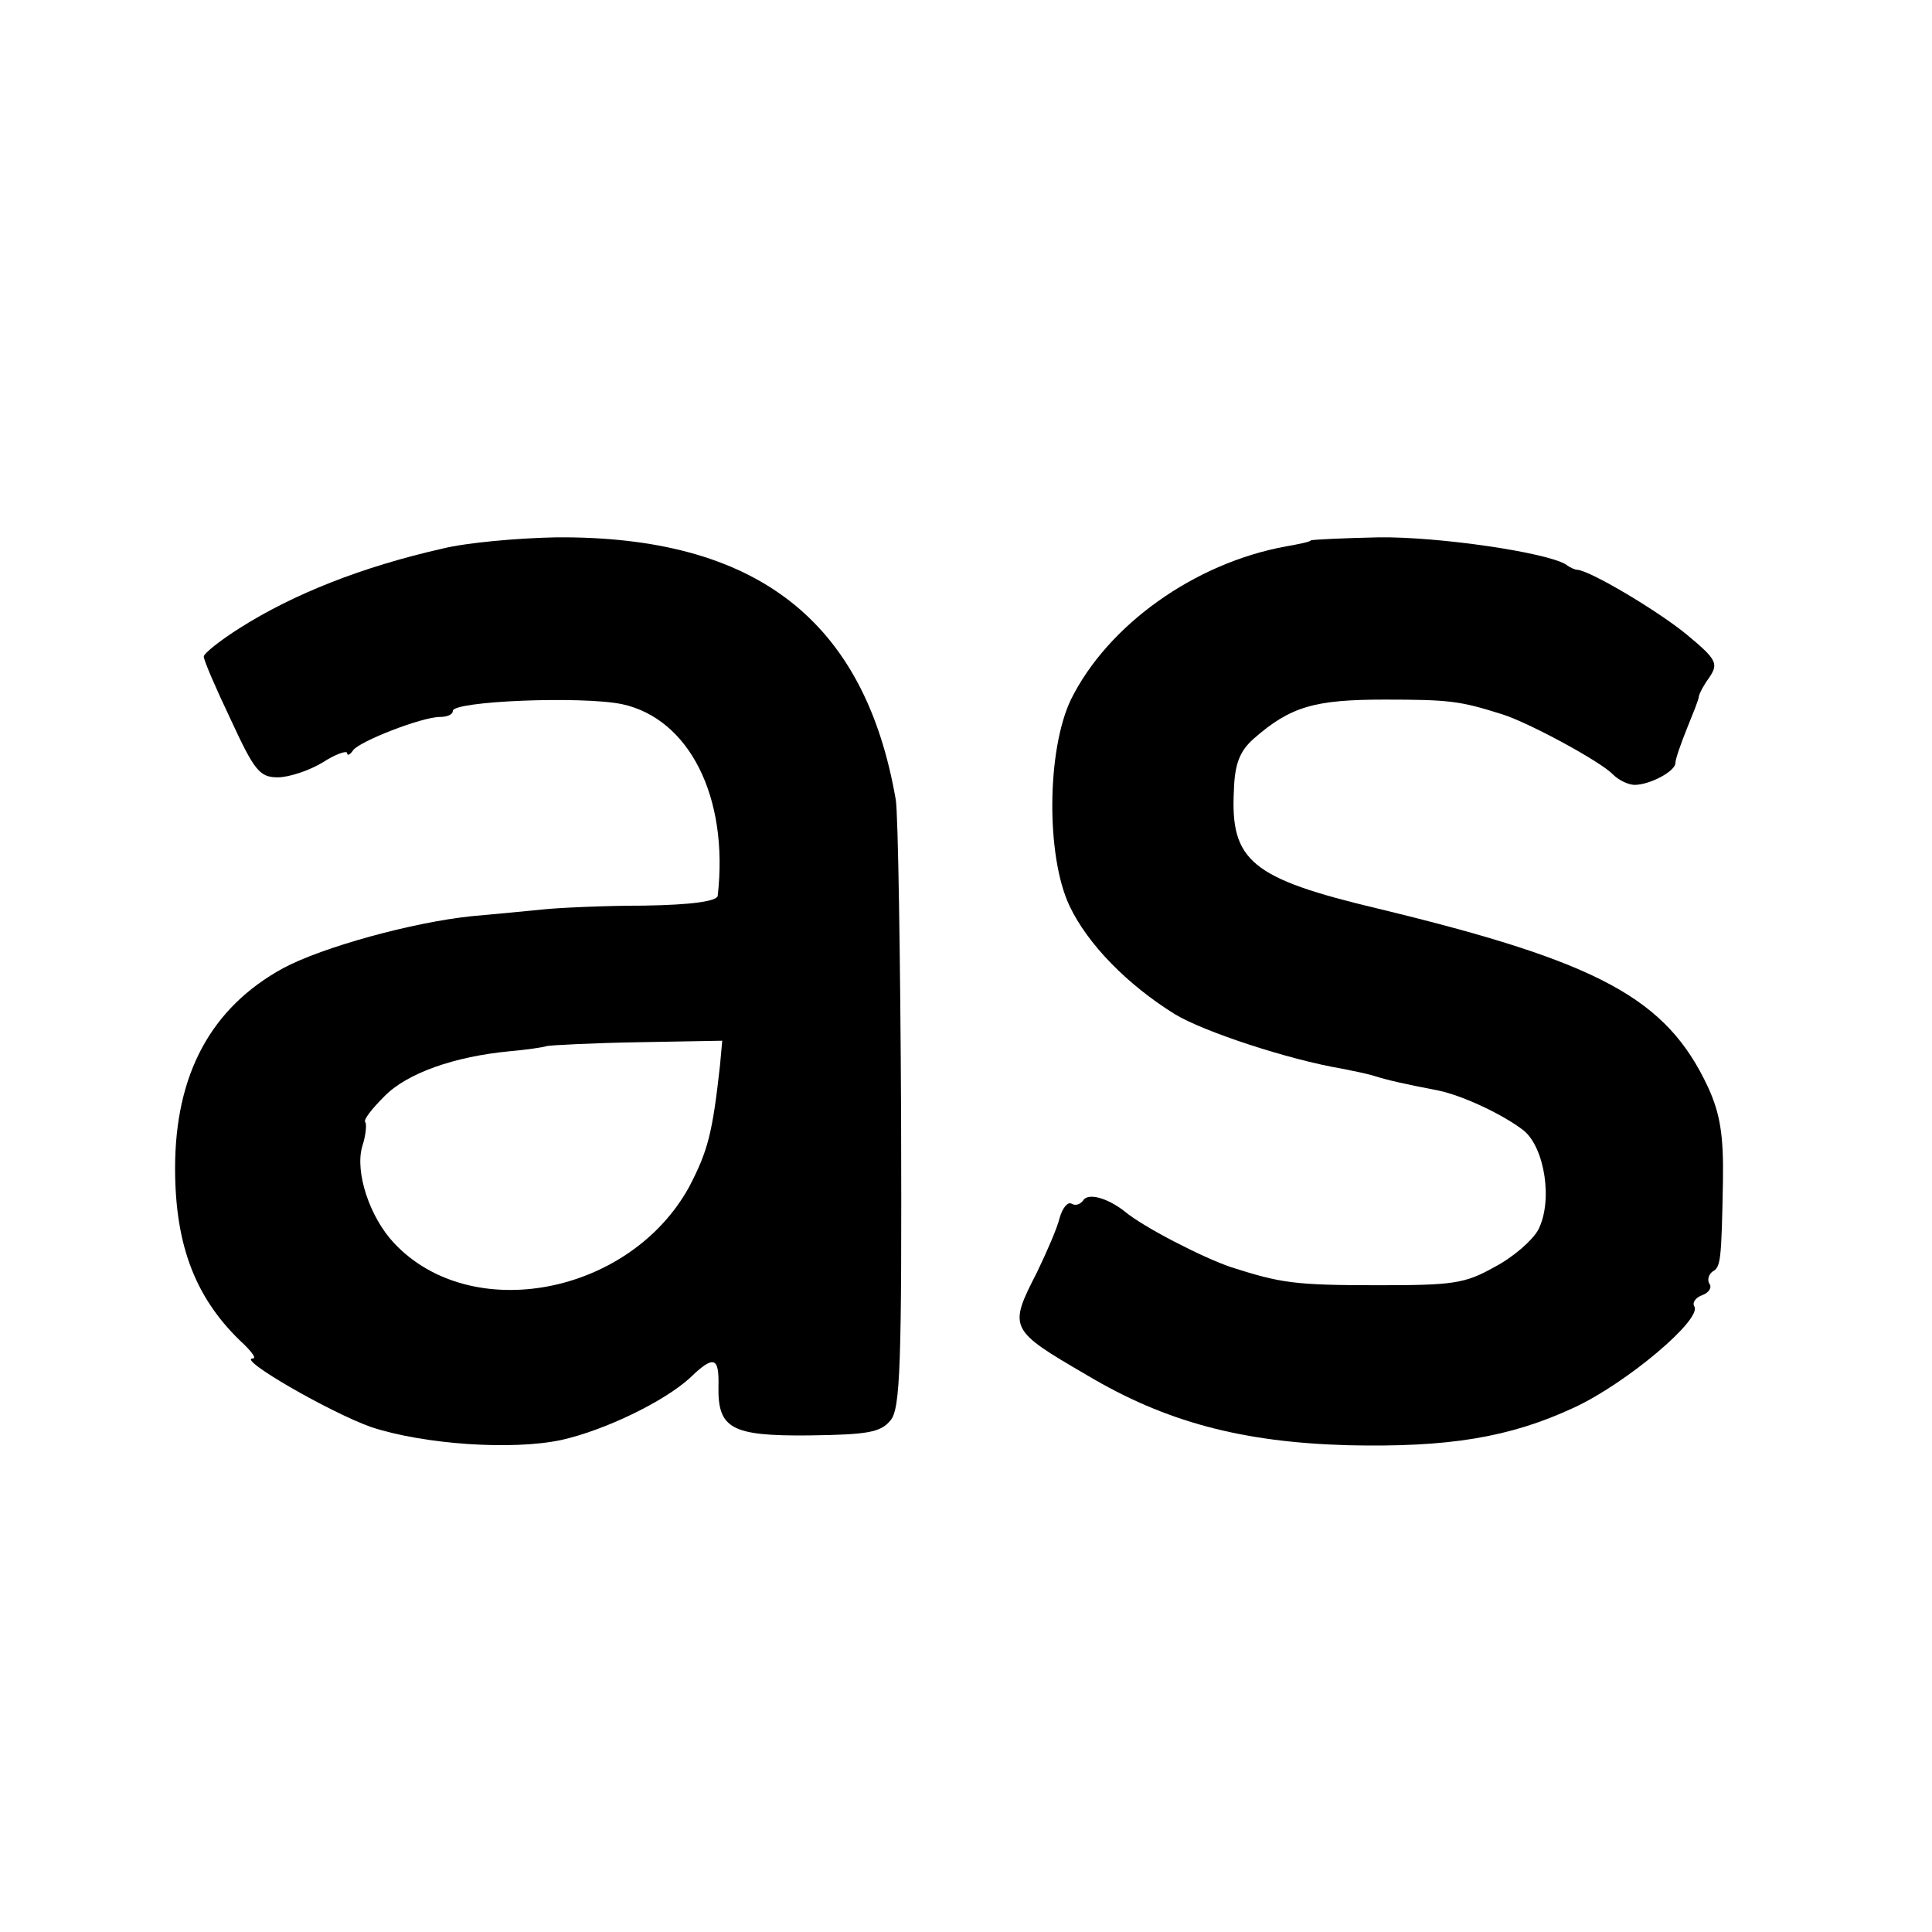
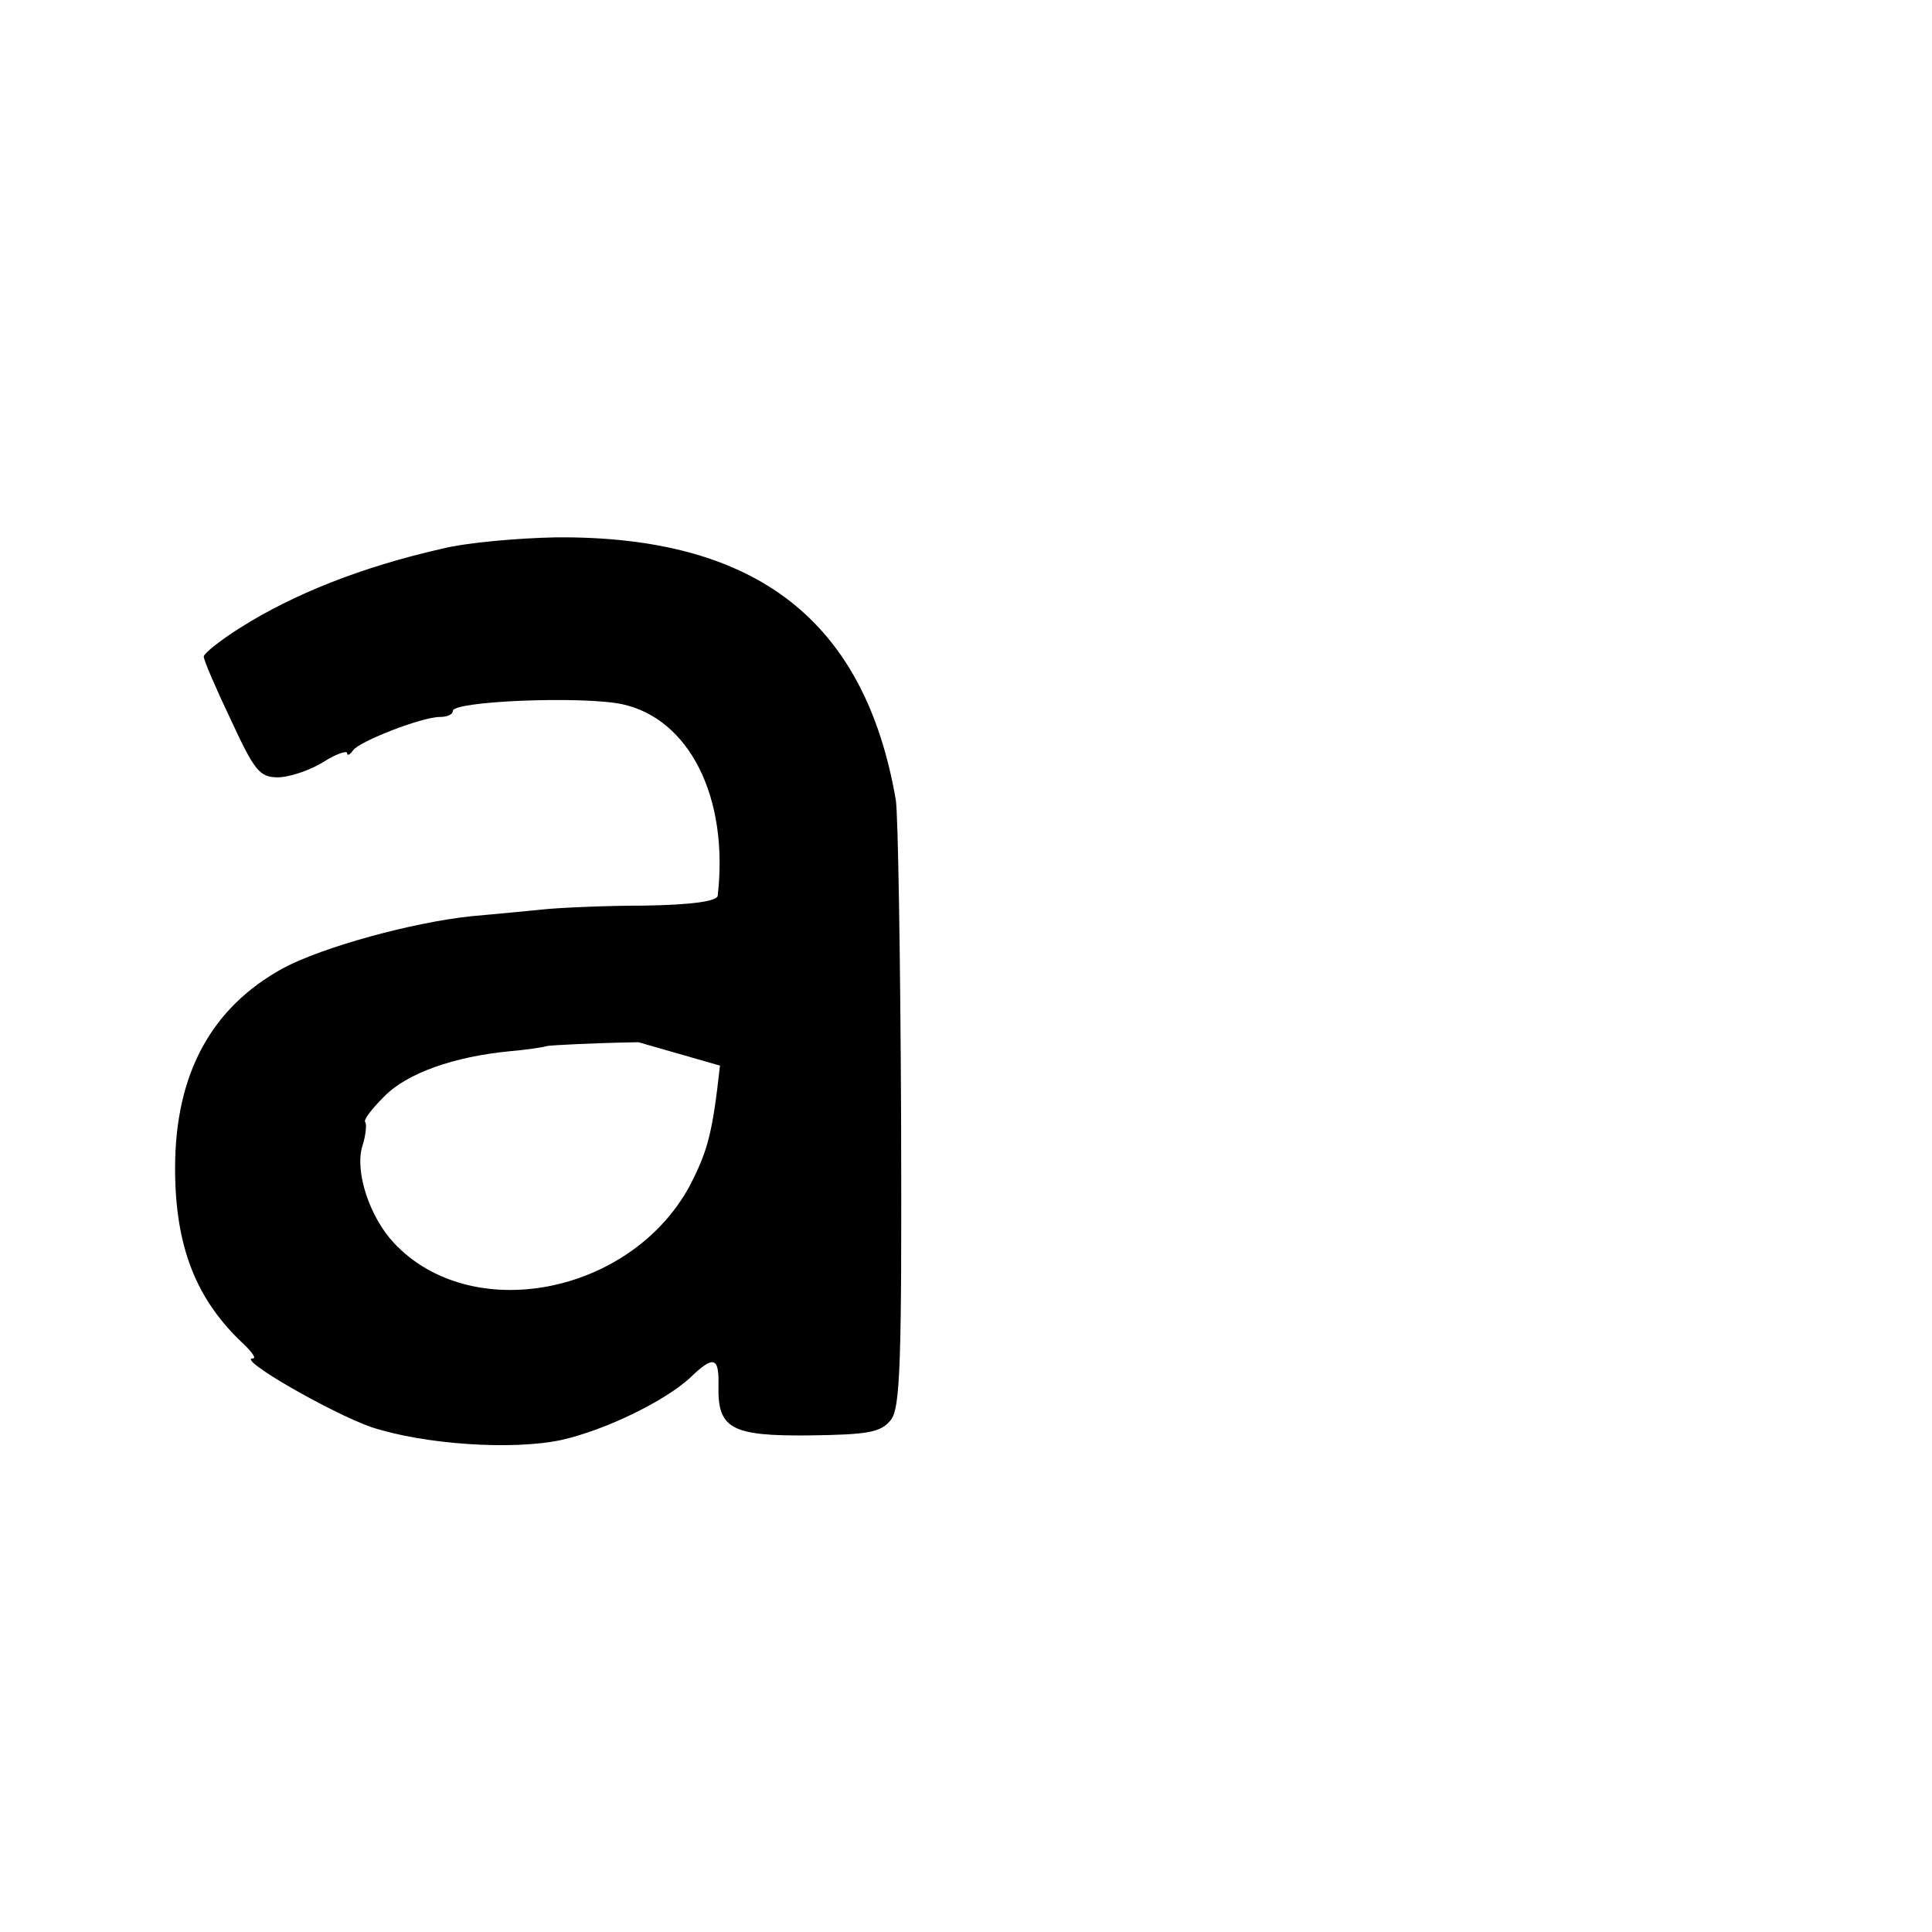
<svg xmlns="http://www.w3.org/2000/svg" version="1.0" width="256pt" height="256pt" viewBox="0 0 256 256" preserveAspectRatio="xMidYMid meet">
  <g transform="translate(0,256) scale(0.1,-0.1)" fill="#000000" stroke="none">
-     <path d="M586 1833 c-106 -24 -197 -60 -268 -105 -27 -17 -48 -34 -48 -38 0 -5 16 -42 36 -84 31 -67 38 -76 62 -76 15 0 42 9 60 20 17 11 32 16 32 12 0 -4 4 -2 8 4 9 12 91 44 115 44 9 0 17 3 17 8 0 13 170 20 224 9 89 -19 142 -123 127 -254 -1 -7 -33 -12 -98 -13 -54 0 -114 -3 -133 -5 -19 -2 -62 -6 -95 -9 -78 -8 -198 -41 -250 -69 -95 -52 -143 -140 -143 -265 0 -104 28 -175 92 -234 10 -10 16 -18 11 -18 -22 0 103 -72 157 -91 70 -23 187 -31 252 -17 58 13 136 51 170 82 32 31 39 28 38 -11 -1 -56 17 -66 120 -65 78 1 95 4 108 20 13 15 15 74 14 403 -1 211 -4 400 -7 419 -41 238 -185 350 -450 348 -51 -1 -119 -7 -151 -15z m368 -685 c-10 -90 -16 -113 -41 -161 -79 -143 -289 -183 -391 -74 -32 34 -52 94 -42 128 5 15 6 30 4 32 -3 3 9 18 25 34 30 31 93 53 166 60 22 2 44 5 50 7 5 1 60 4 121 5 l111 2 -3 -33z" />
-     <path d="M1737 1844 c-1 -2 -16 -5 -33 -8 -121 -22 -236 -104 -285 -203 -32 -67 -33 -207 -2 -273 24 -51 77 -105 140 -144 38 -23 150 -60 221 -72 15 -3 35 -7 44 -10 16 -5 37 -10 84 -19 33 -7 86 -32 113 -53 28 -23 39 -94 19 -132 -8 -14 -33 -36 -58 -49 -39 -22 -55 -24 -154 -24 -112 0 -129 3 -195 24 -38 13 -116 53 -141 74 -23 18 -49 25 -55 14 -4 -5 -10 -7 -15 -4 -5 3 -12 -5 -16 -19 -3 -13 -17 -45 -30 -72 -38 -74 -37 -76 66 -136 104 -62 205 -89 346 -93 133 -3 214 10 300 50 69 32 170 117 159 134 -3 5 2 12 11 15 8 3 13 10 9 15 -3 5 -1 12 4 16 11 6 12 13 14 120 1 62 -4 90 -20 125 -55 117 -143 165 -437 236 -168 40 -196 63 -191 157 1 35 8 52 26 68 49 43 81 52 174 52 86 0 100 -2 154 -19 34 -10 132 -63 148 -80 8 -8 21 -14 29 -14 20 0 54 18 54 29 0 5 7 25 15 45 8 20 16 39 16 43 1 5 7 16 15 27 11 17 8 23 -32 56 -38 31 -127 84 -144 85 -3 0 -10 3 -15 7 -26 16 -168 37 -248 36 -48 -1 -88 -3 -90 -4z" />
+     <path d="M586 1833 c-106 -24 -197 -60 -268 -105 -27 -17 -48 -34 -48 -38 0 -5 16 -42 36 -84 31 -67 38 -76 62 -76 15 0 42 9 60 20 17 11 32 16 32 12 0 -4 4 -2 8 4 9 12 91 44 115 44 9 0 17 3 17 8 0 13 170 20 224 9 89 -19 142 -123 127 -254 -1 -7 -33 -12 -98 -13 -54 0 -114 -3 -133 -5 -19 -2 -62 -6 -95 -9 -78 -8 -198 -41 -250 -69 -95 -52 -143 -140 -143 -265 0 -104 28 -175 92 -234 10 -10 16 -18 11 -18 -22 0 103 -72 157 -91 70 -23 187 -31 252 -17 58 13 136 51 170 82 32 31 39 28 38 -11 -1 -56 17 -66 120 -65 78 1 95 4 108 20 13 15 15 74 14 403 -1 211 -4 400 -7 419 -41 238 -185 350 -450 348 -51 -1 -119 -7 -151 -15z m368 -685 c-10 -90 -16 -113 -41 -161 -79 -143 -289 -183 -391 -74 -32 34 -52 94 -42 128 5 15 6 30 4 32 -3 3 9 18 25 34 30 31 93 53 166 60 22 2 44 5 50 7 5 1 60 4 121 5 z" />
  </g>
</svg>